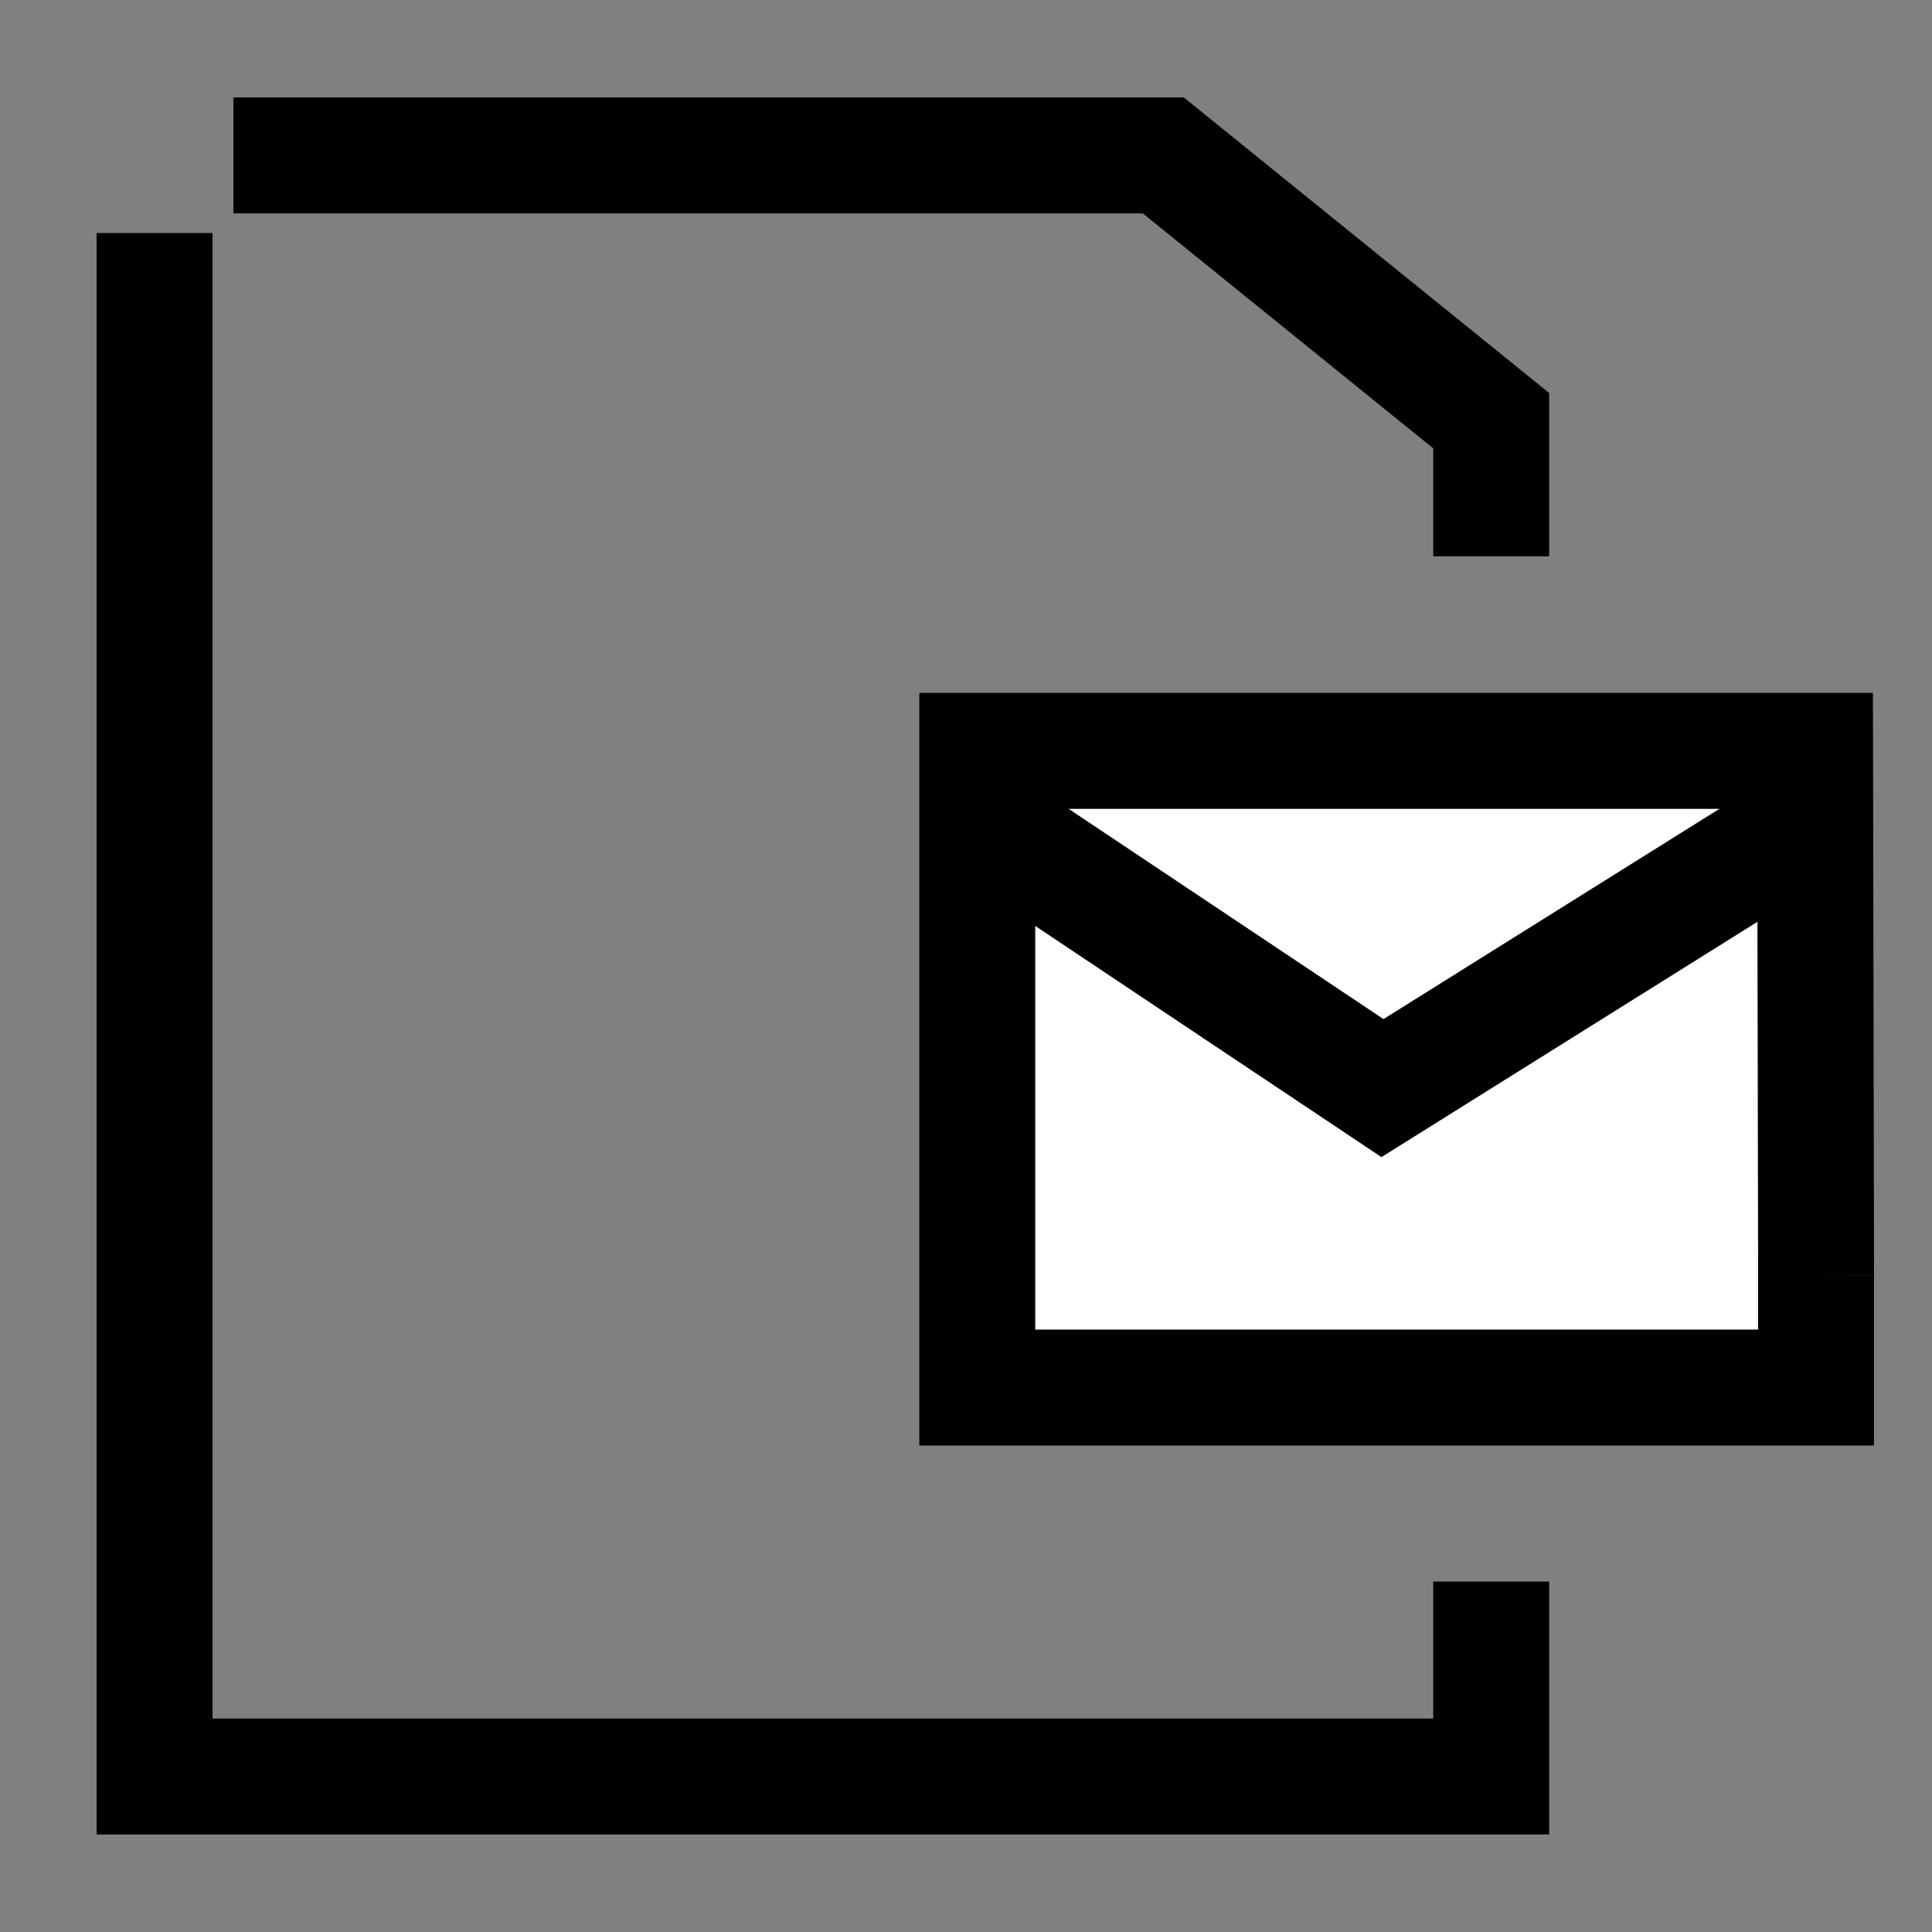
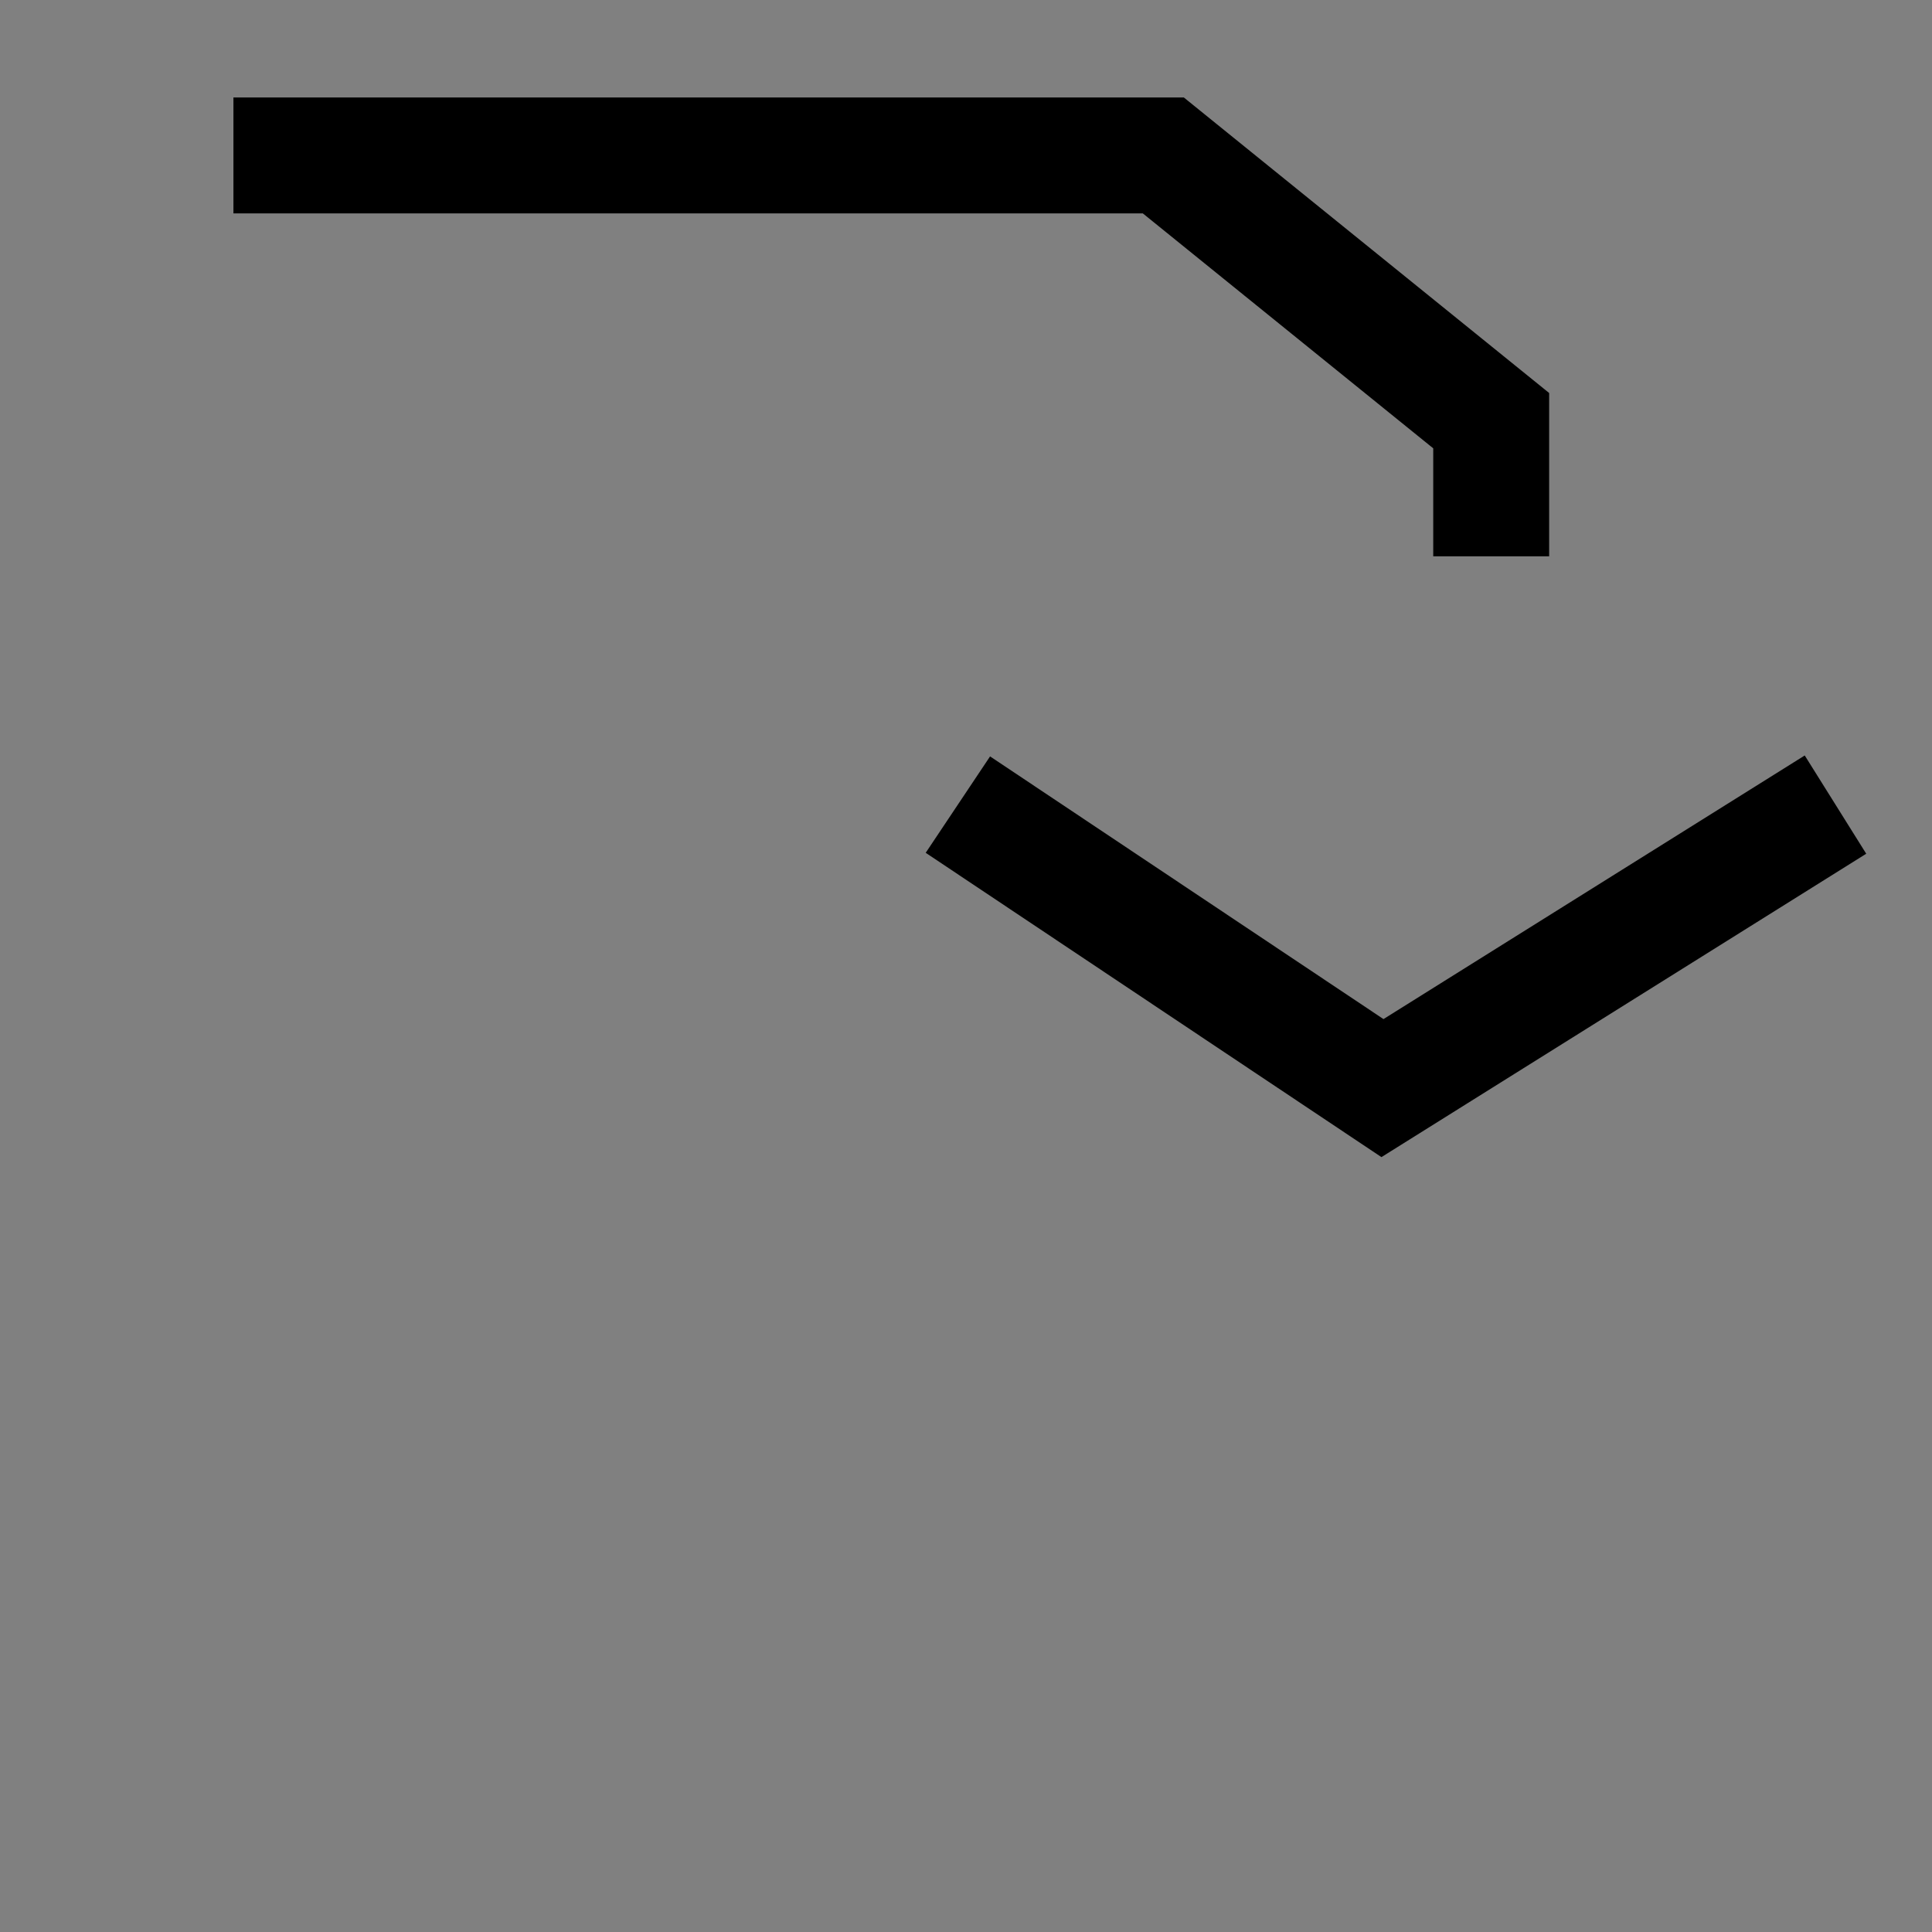
<svg xmlns="http://www.w3.org/2000/svg" width="50" height="50" viewBox="0 0 50 50">
  <rect x="0" y="0" width="50" height="50" fill="#808080" stroke="none" />
  <defs>
    <clipPath id="clip-path">
      <rect id="Rectangle_60959" data-name="Rectangle 60959" width="50" height="50" transform="translate(243 2042)" fill="#c9c9c9" opacity="0.248" />
    </clipPath>
  </defs>
  <g id="Email_marketing" data-name="Email marketing" transform="translate(-243 -2042)" clip-path="url(#clip-path)">
-     <path id="Path_130475" data-name="Path 130475" d="M52.636,15.568,52.61,2H30.928V18.476H52.636V15.568" transform="translate(237.364 2059.433)" fill="#fff" stroke="#000" stroke-miterlimit="10" stroke-width="3" />
    <path id="Path_130476" data-name="Path 130476" d="M0,22.712,7.337,11.724,0,0" transform="translate(290.502 2062.823) rotate(90)" fill="none" stroke="#000" stroke-miterlimit="10" stroke-width="3" />
    <g id="Group_134932" data-name="Group 134932" transform="translate(245 2044.023)">
      <g id="Group_134933" data-name="Group 134933">
-         <path id="Path_130477" data-name="Path 130477" d="M36.592,38.908v5.045H2V4.008" fill="none" stroke="#000" stroke-width="3" />
        <path id="Path_130478" data-name="Path 130478" d="M4.041,2H28.107l8.485,6.864v3.511" fill="none" stroke="#000" stroke-width="3" />
      </g>
    </g>
  </g>
</svg>